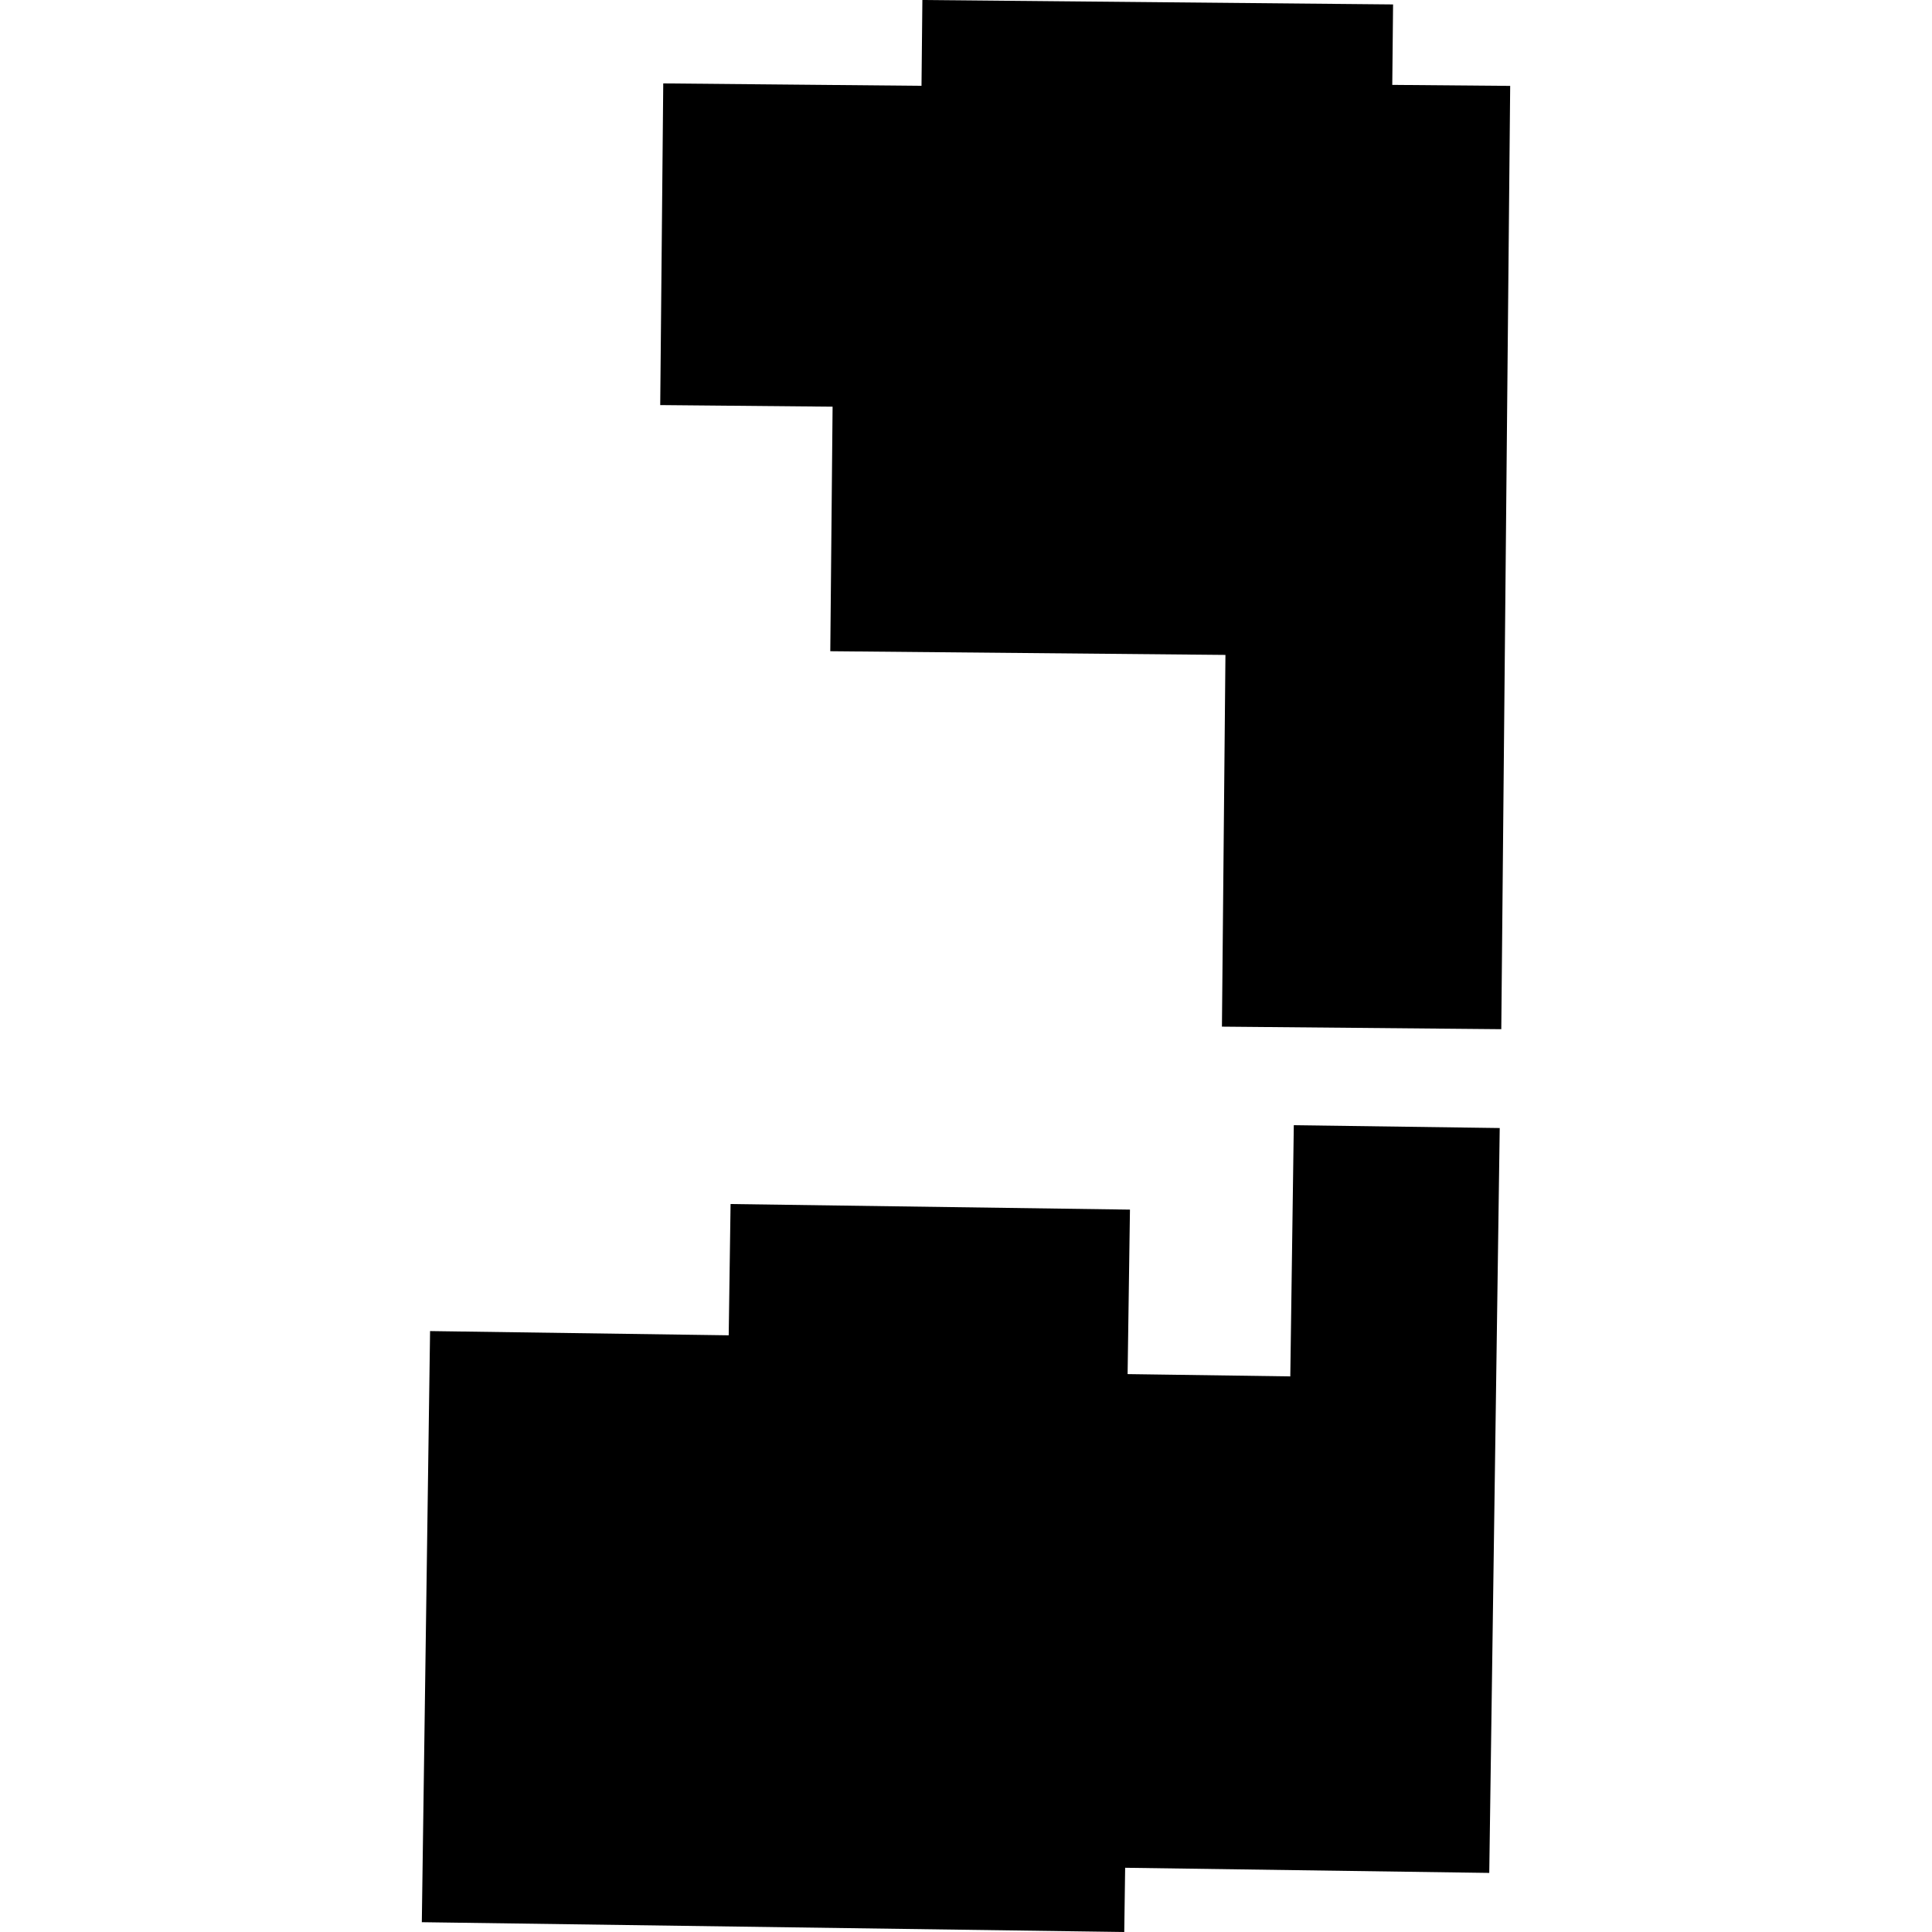
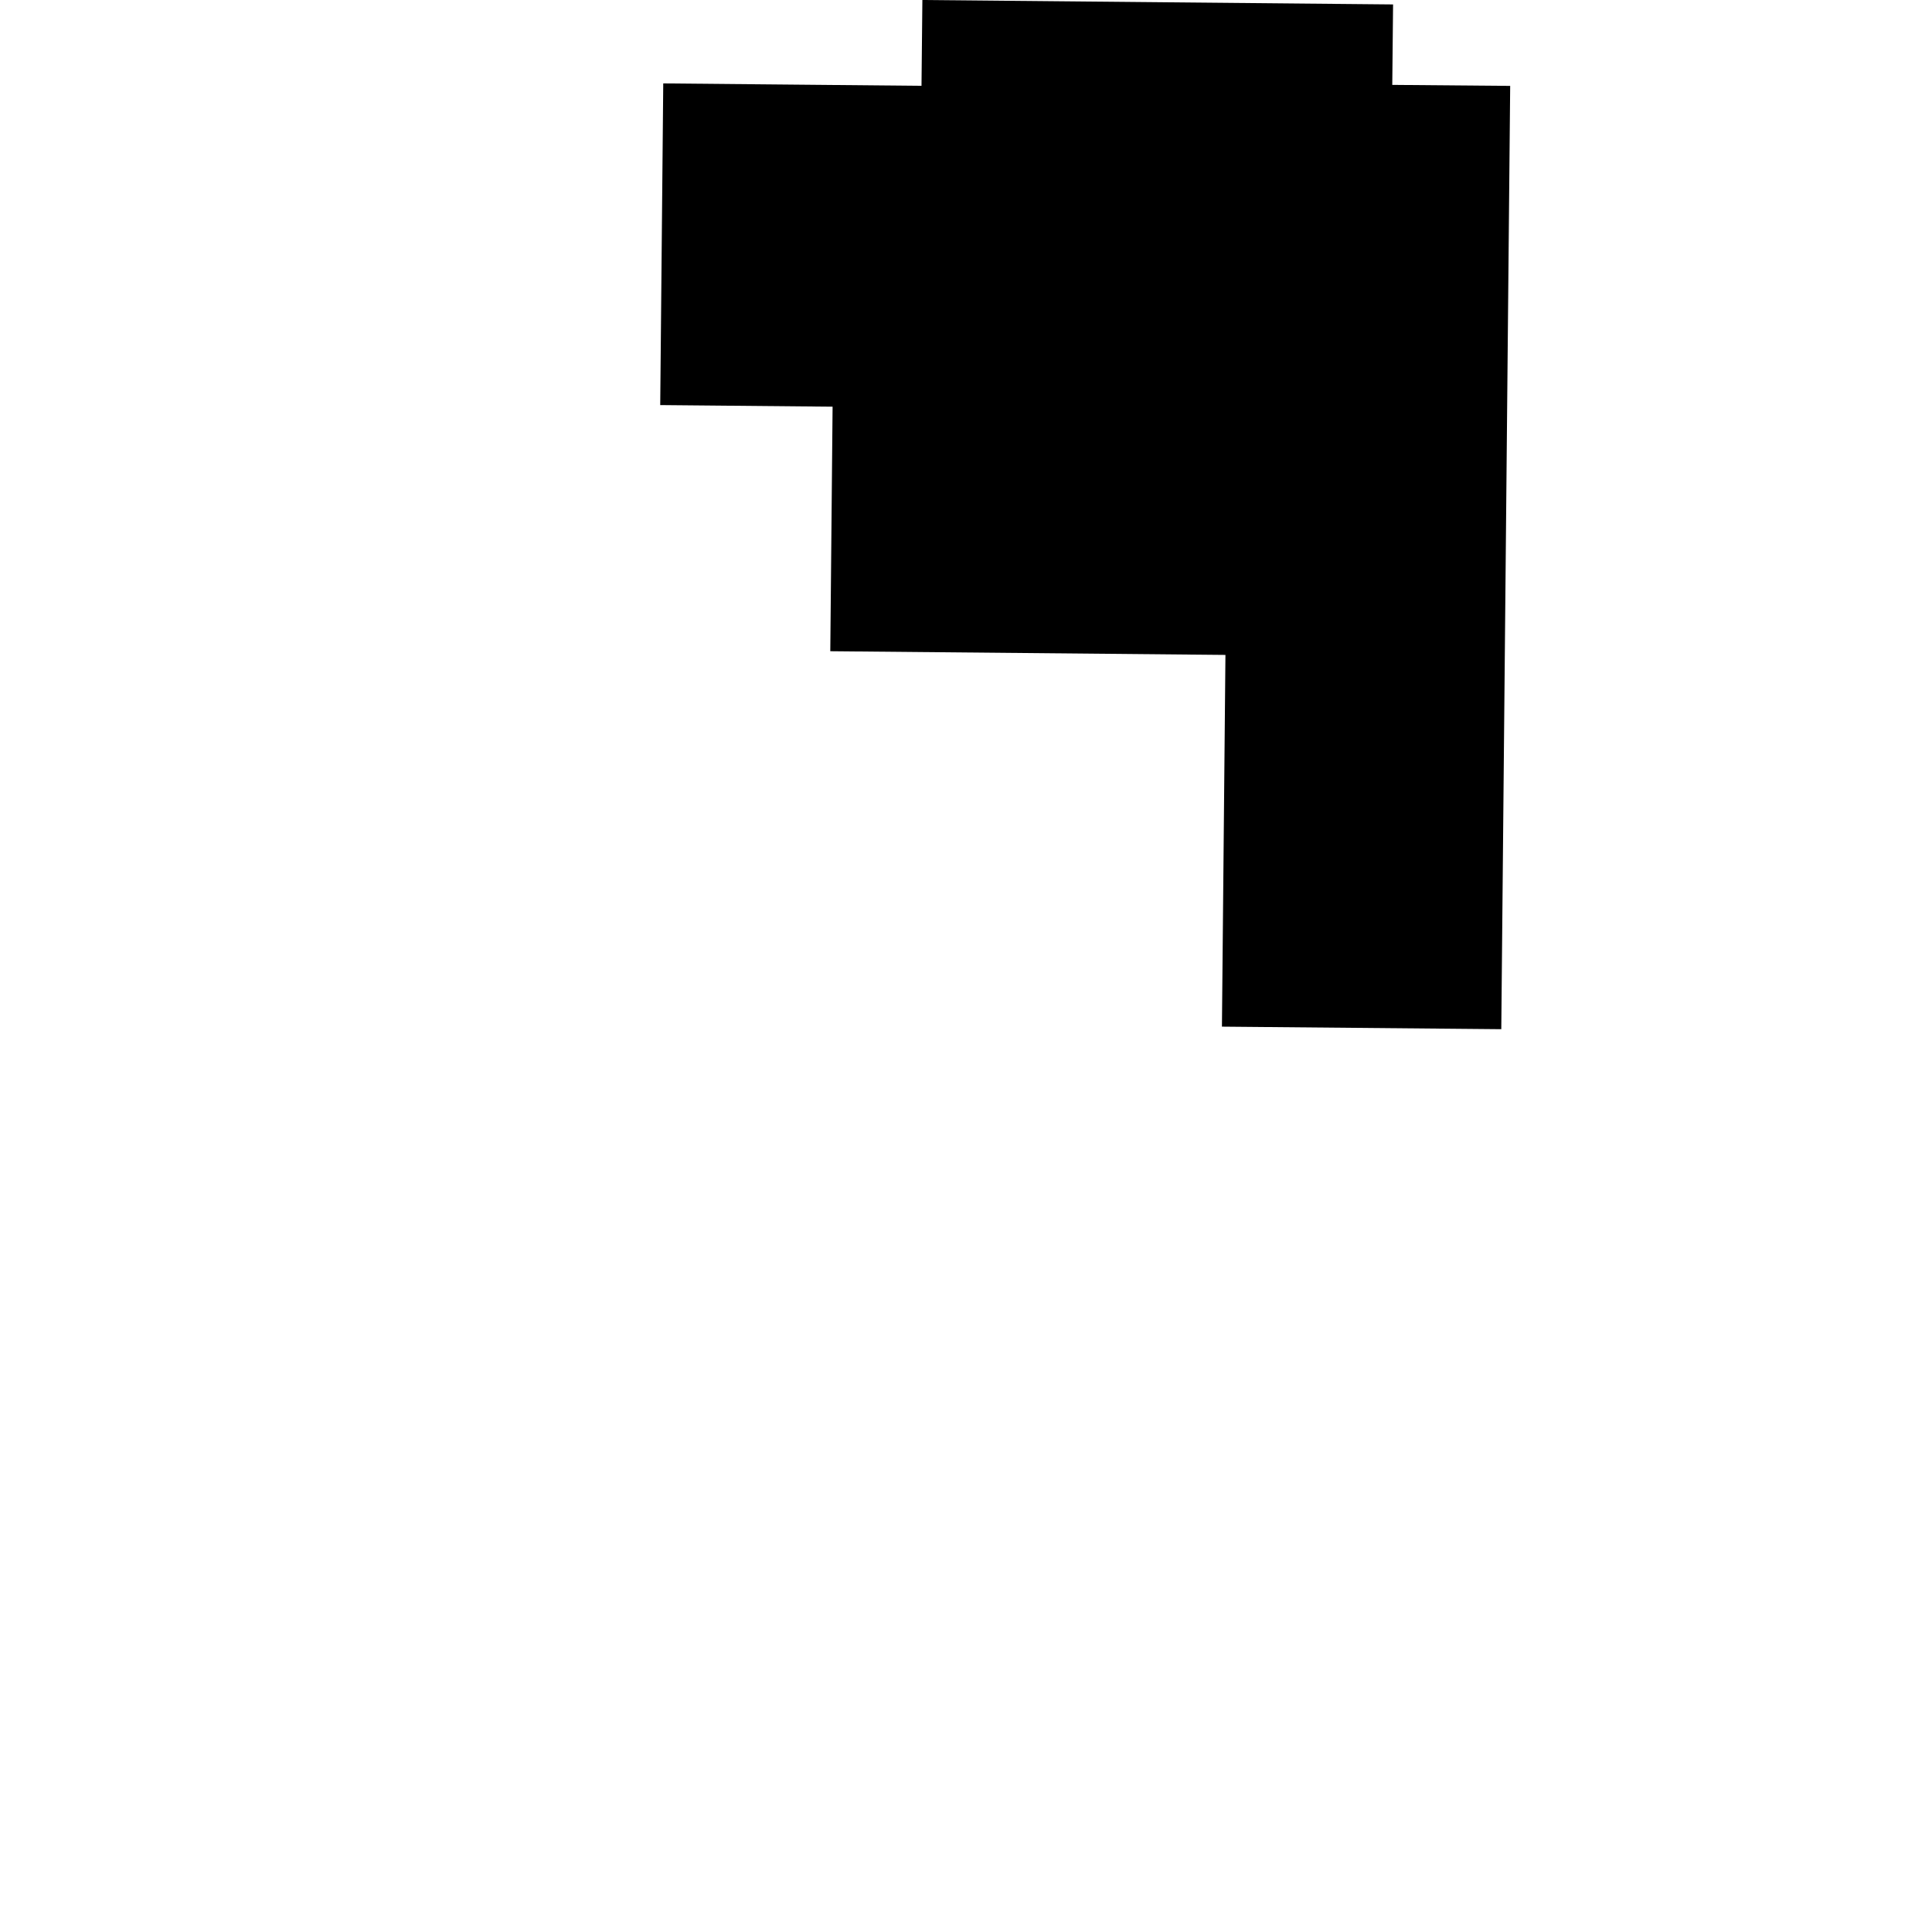
<svg xmlns="http://www.w3.org/2000/svg" height="288pt" version="1.1" viewBox="0 0 288 288" width="288pt">
  <defs>
    <style type="text/css">
*{stroke-linecap:butt;stroke-linejoin:round;}
  </style>
  </defs>
  <g id="figure_1">
    <g id="patch_1">
      <path d="M 0 288  L 288 288  L 288 0  L 0 0  z " style="fill:none;opacity:0;" />
    </g>
    <g id="axes_1">
      <g id="PatchCollection_1">
        <path clip-path="url(#p27b64b58b8)" d="M 225.12 12.804  L 223.794 153.42  L 182.152 153.04  L 182.675 97.627  L 123.77 97.076  L 124.113 60.623  L 98.418 60.384  L 98.869 12.433  L 137.367 12.792  L 137.497 0  L 207.663 0.661  L 207.543 12.653  L 225.12 12.804  " />
-         <path clip-path="url(#p27b64b58b8)" d="M 223.561 168.154  L 222.001 279.192  L 167.724 278.425  L 167.59 288  L 62.88 286.539  L 64.11 198.421  L 108.627 199.052  L 108.905 179.483  L 168.441 180.316  L 168.09 204.835  L 192.342 205.177  L 192.864 167.733  L 223.561 168.154  " />
      </g>
    </g>
  </g>
  <defs>
    <clipPath id="p27b64b58b8">
      <rect height="288" width="162.24" x="62.88" y="0" />
    </clipPath>
  </defs>
</svg>